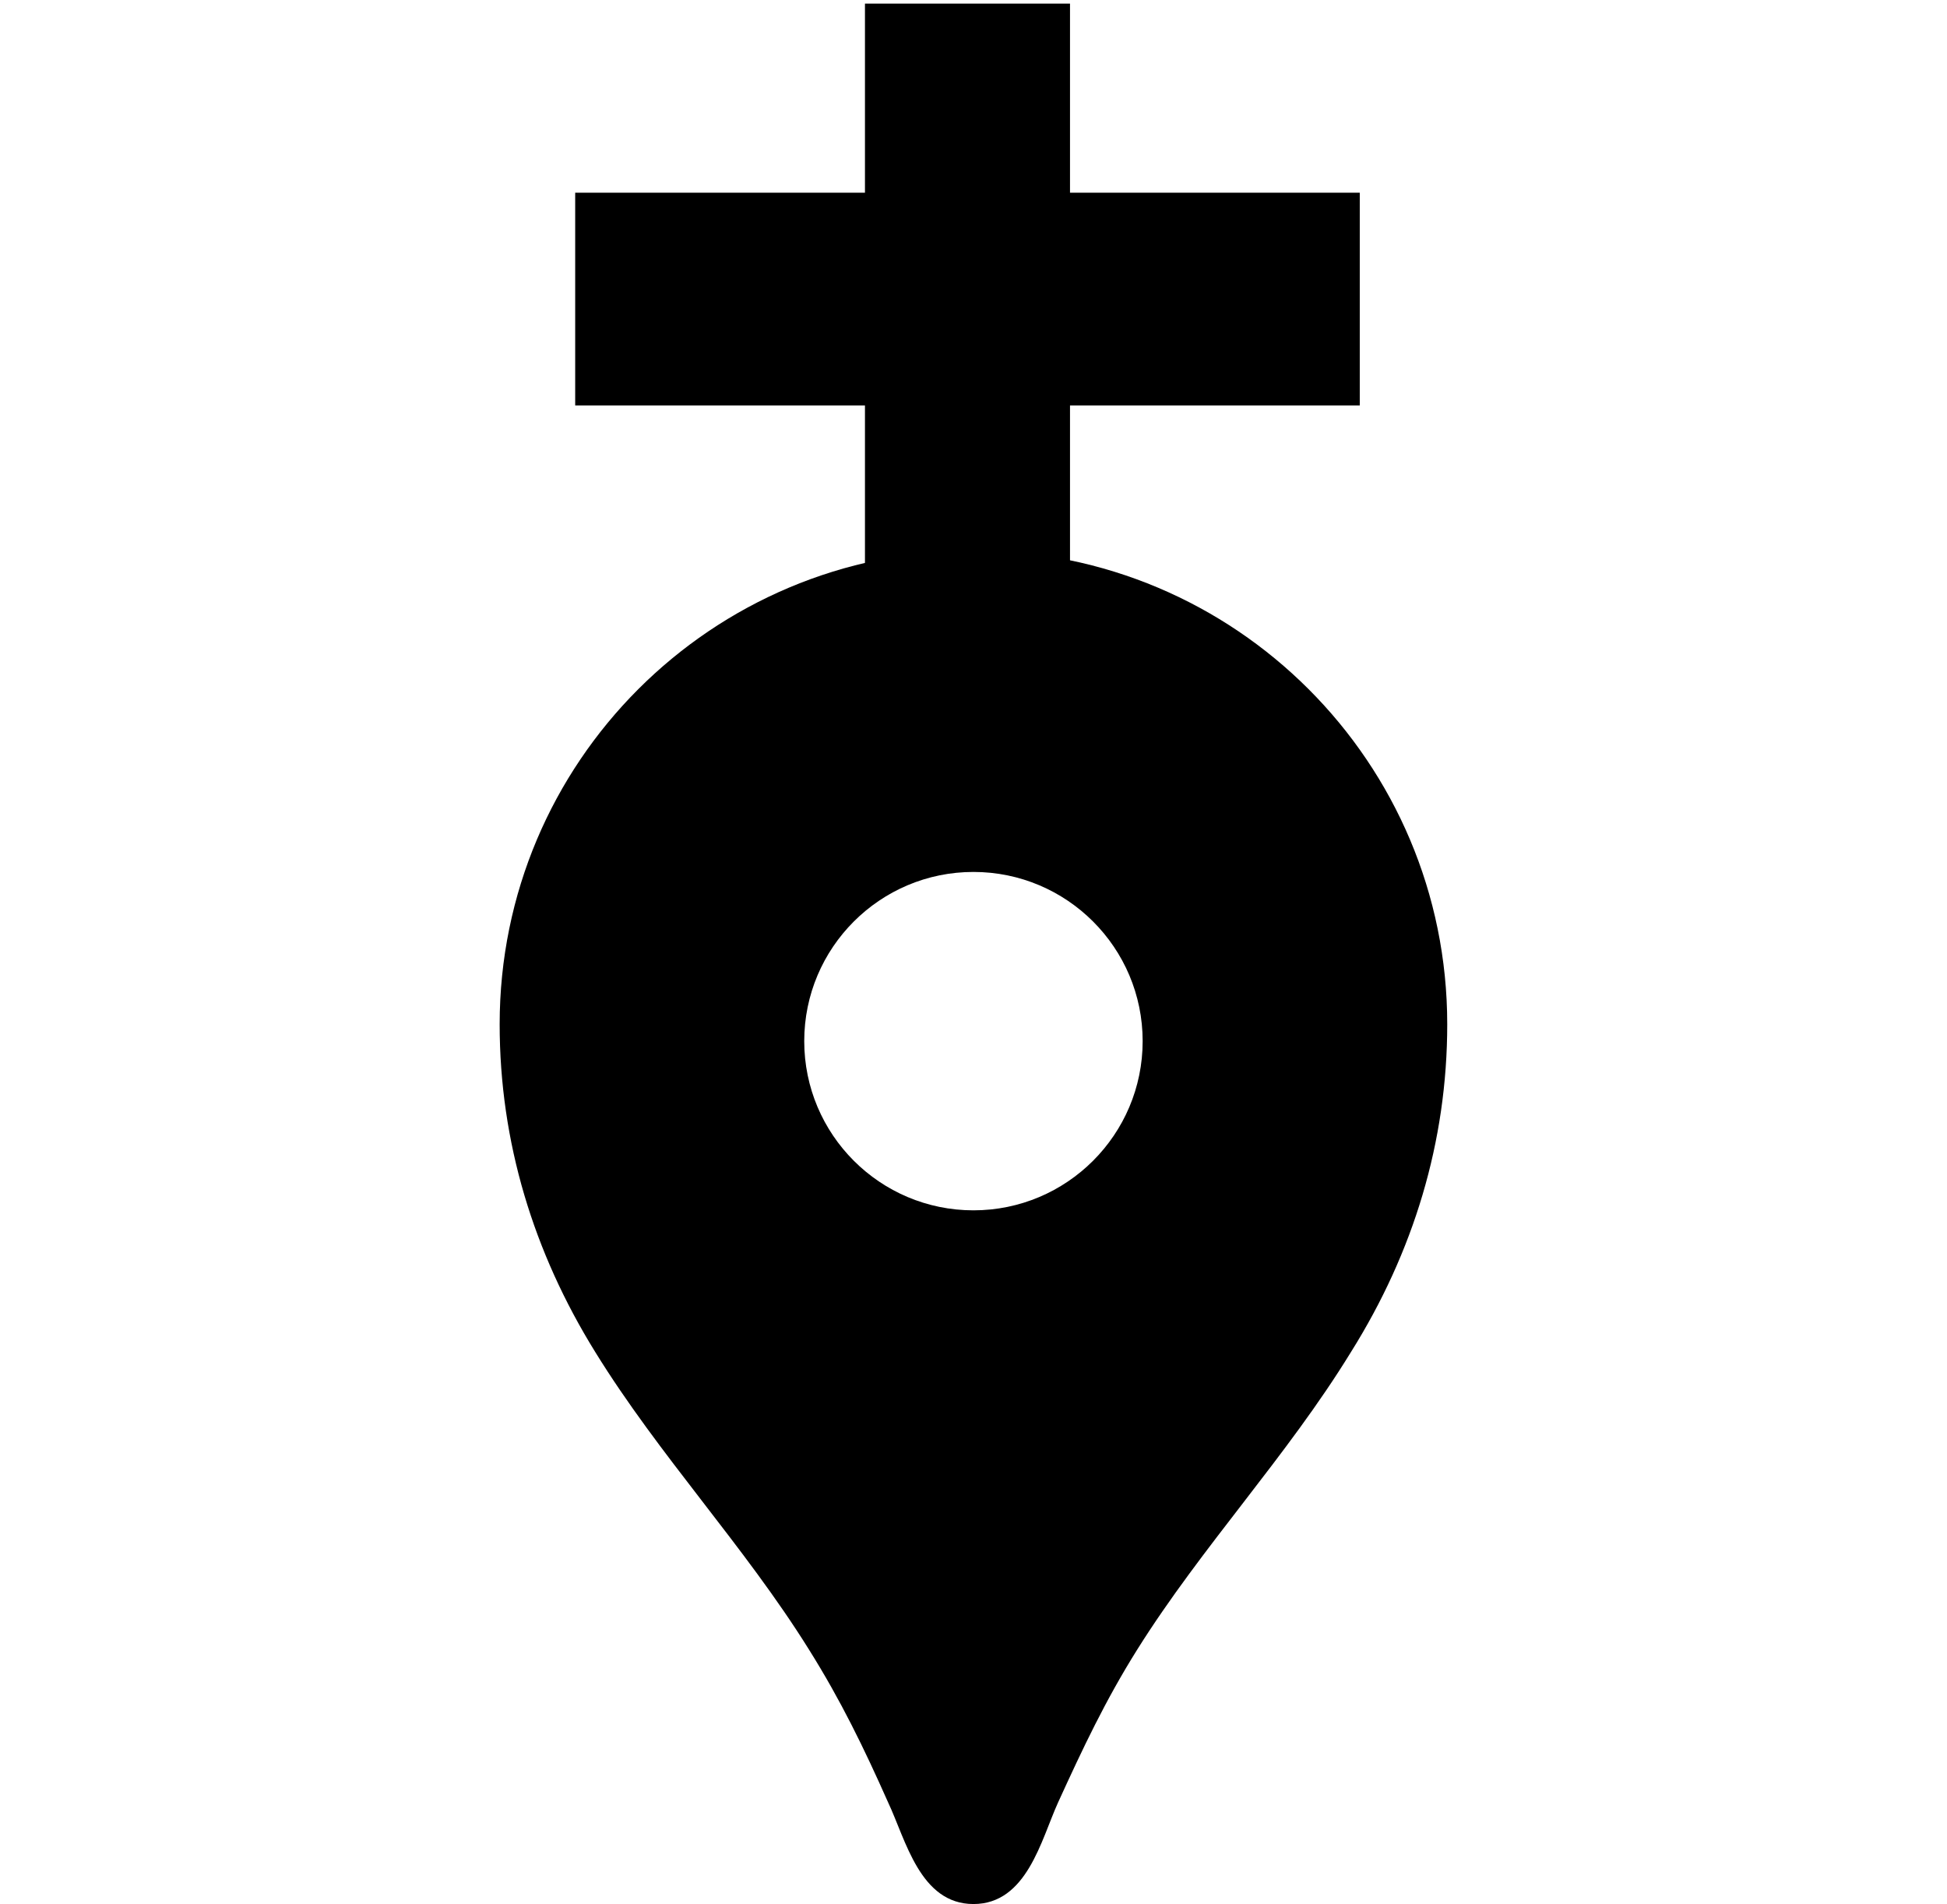
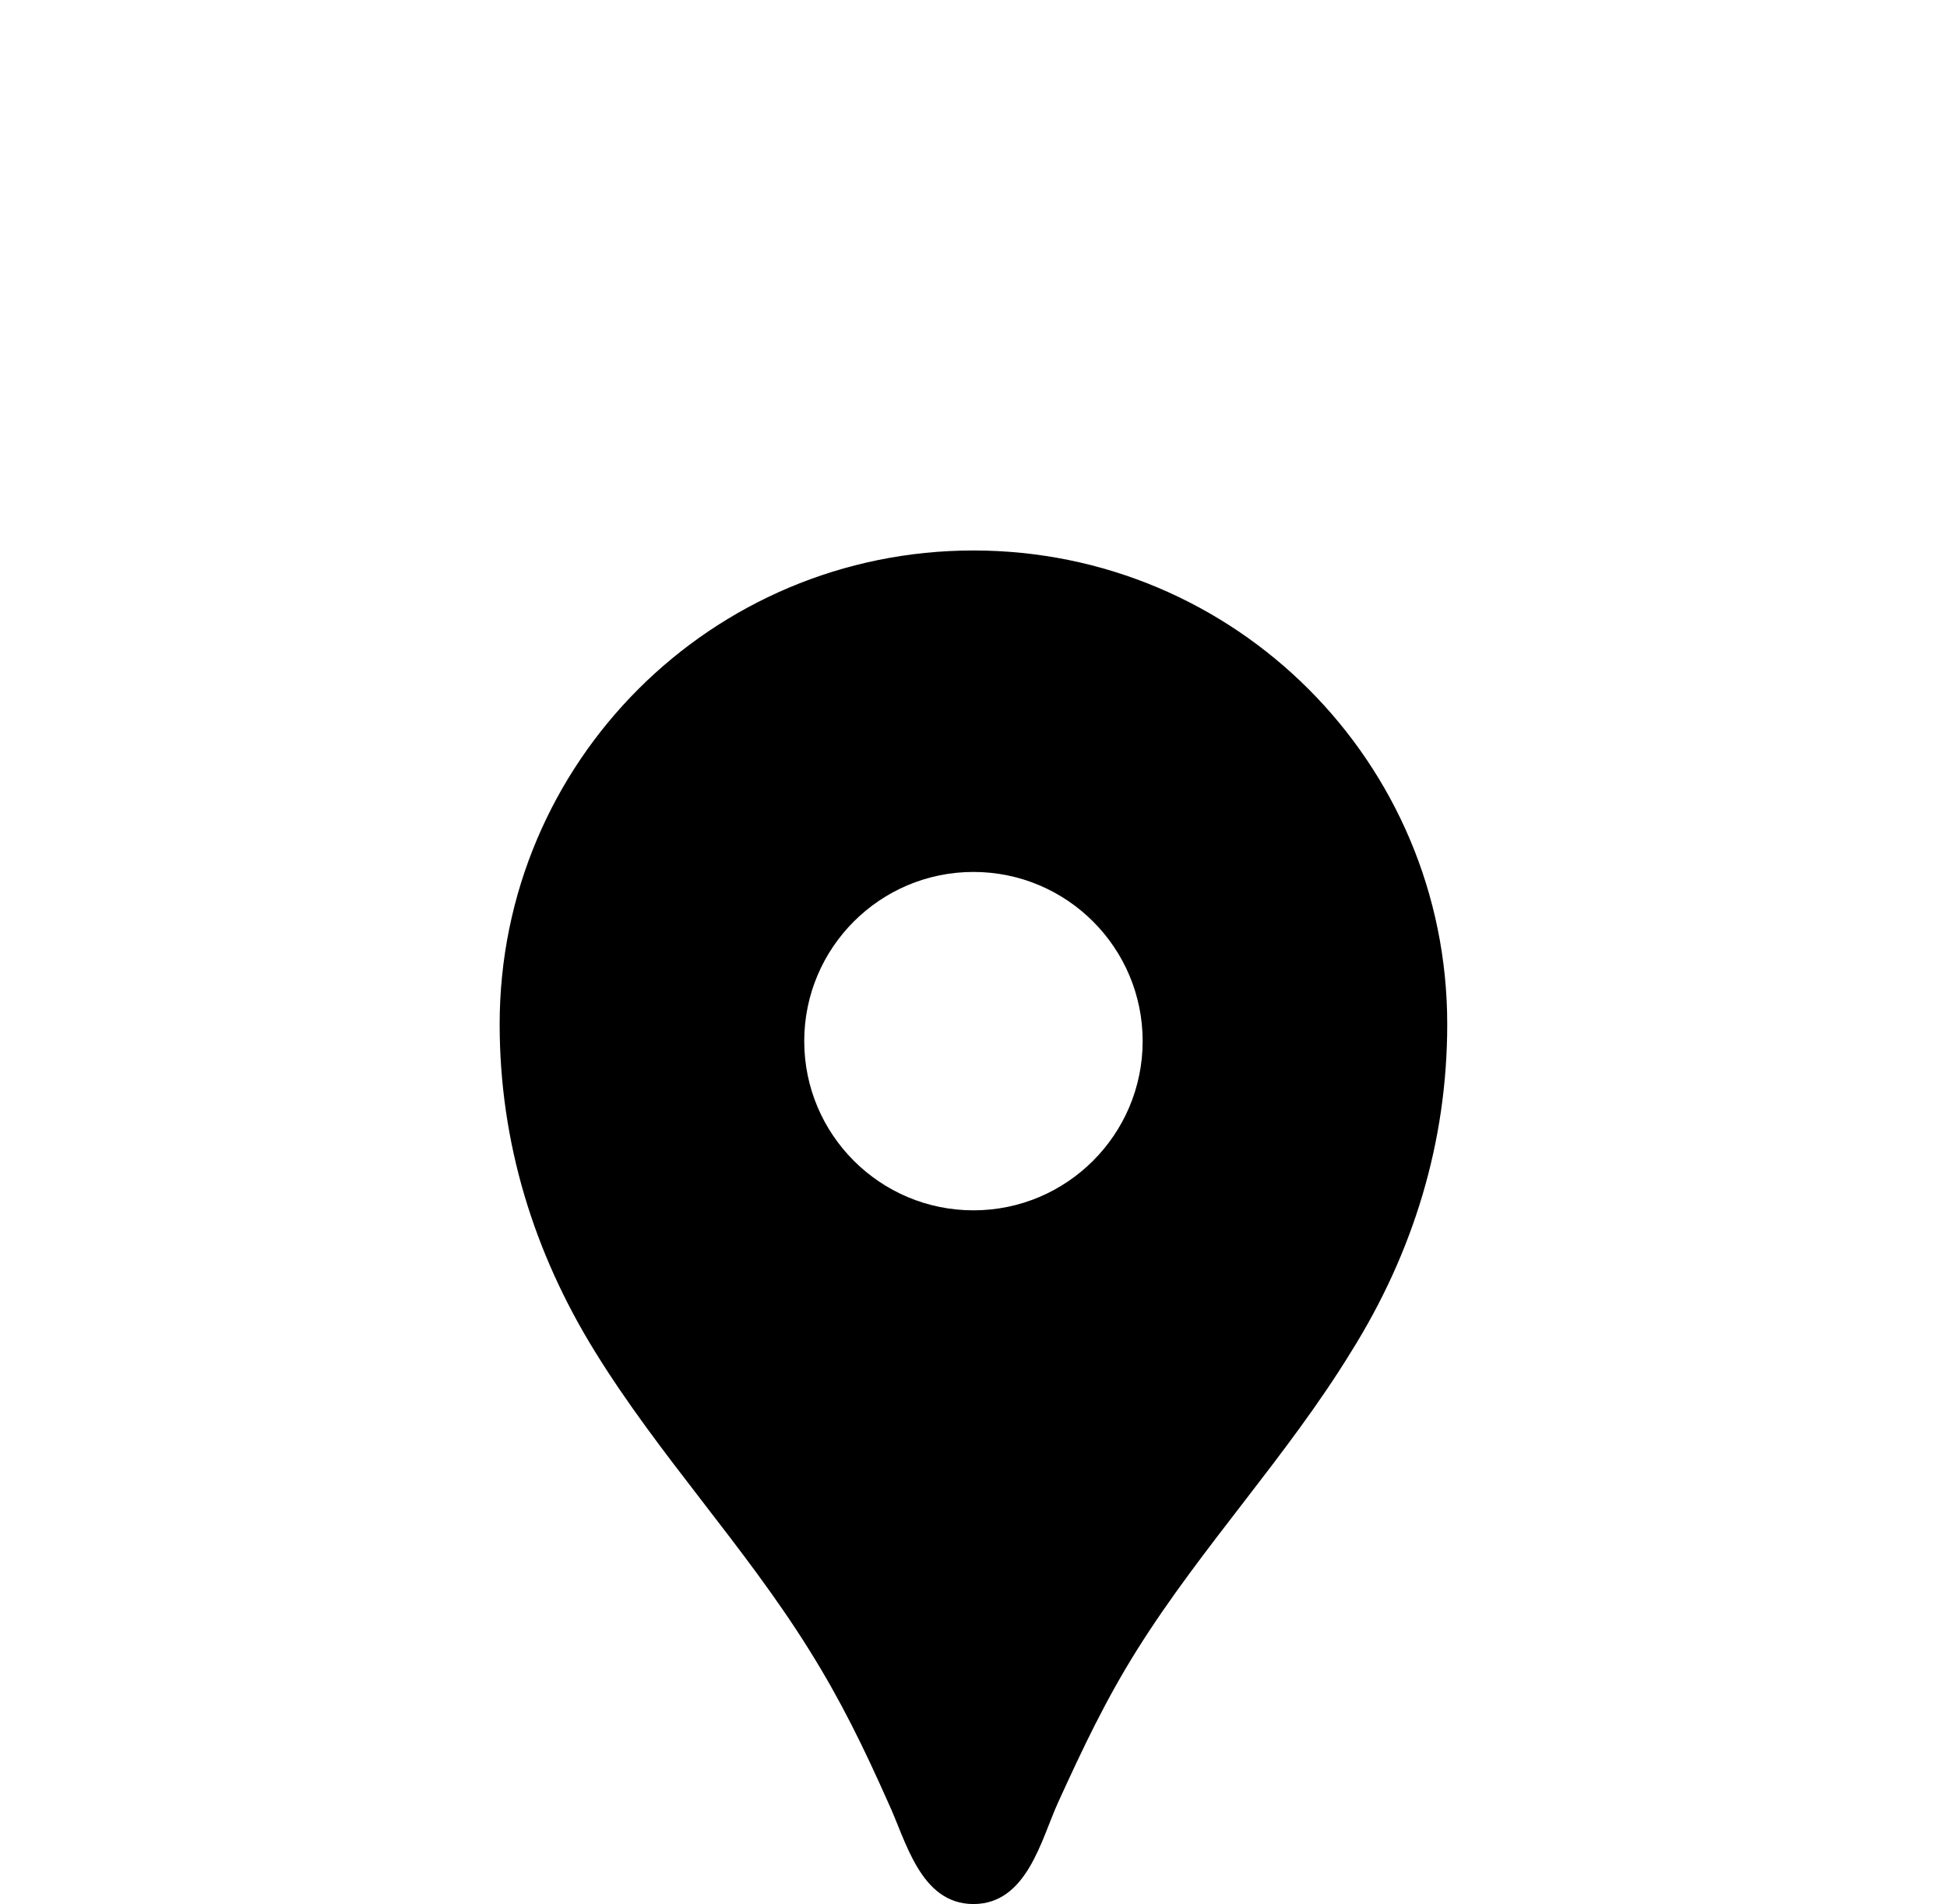
- <svg xmlns="http://www.w3.org/2000/svg" xmlns:ns1="https://boxy-svg.com" viewBox="106.496 90.696 236.687 231.477">
+ <svg xmlns="http://www.w3.org/2000/svg" viewBox="106.496 90.696 236.687 231.477">
  <defs />
  <g transform="matrix(8.228, 0, 0, 8.228, 126.097, 141.164)">
    <defs />
    <path d="M12,2L12,2C8.13,2,5,5.13,5,9c0,1.74,0.5,3.37,1.41,4.84c0.95,1.54,2.2,2.86,3.16,4.4c0.47,0.75,0.81,1.45,1.17,2.26 C11,21.05,11.21,22,12,22h0c0.79,0,1-0.95,1.25-1.5c0.37-0.81,0.7-1.51,1.17-2.26c0.96-1.53,2.21-2.85,3.16-4.4 C18.5,12.37,19,10.74,19,9C19,5.13,15.87,2,12,2z M12,11.75c-1.38,0-2.5-1.12-2.5-2.5s1.12-2.5,2.5-2.5s2.5,1.12,2.5,2.5 S13.38,11.75,12,11.75z" />
  </g>
-   <path d="M 211.645 91.135 H 236.571 V 114.124 H 271.796 V 139.987 H 236.571 V 191.193 H 211.645 V 139.987 H 176.419 V 114.124 H 211.645 Z" style="" ns1:shape="cross 176.419 91.135 95.377 100.058 25.863 24.926 0.359 1@0c9a7842" />
</svg>